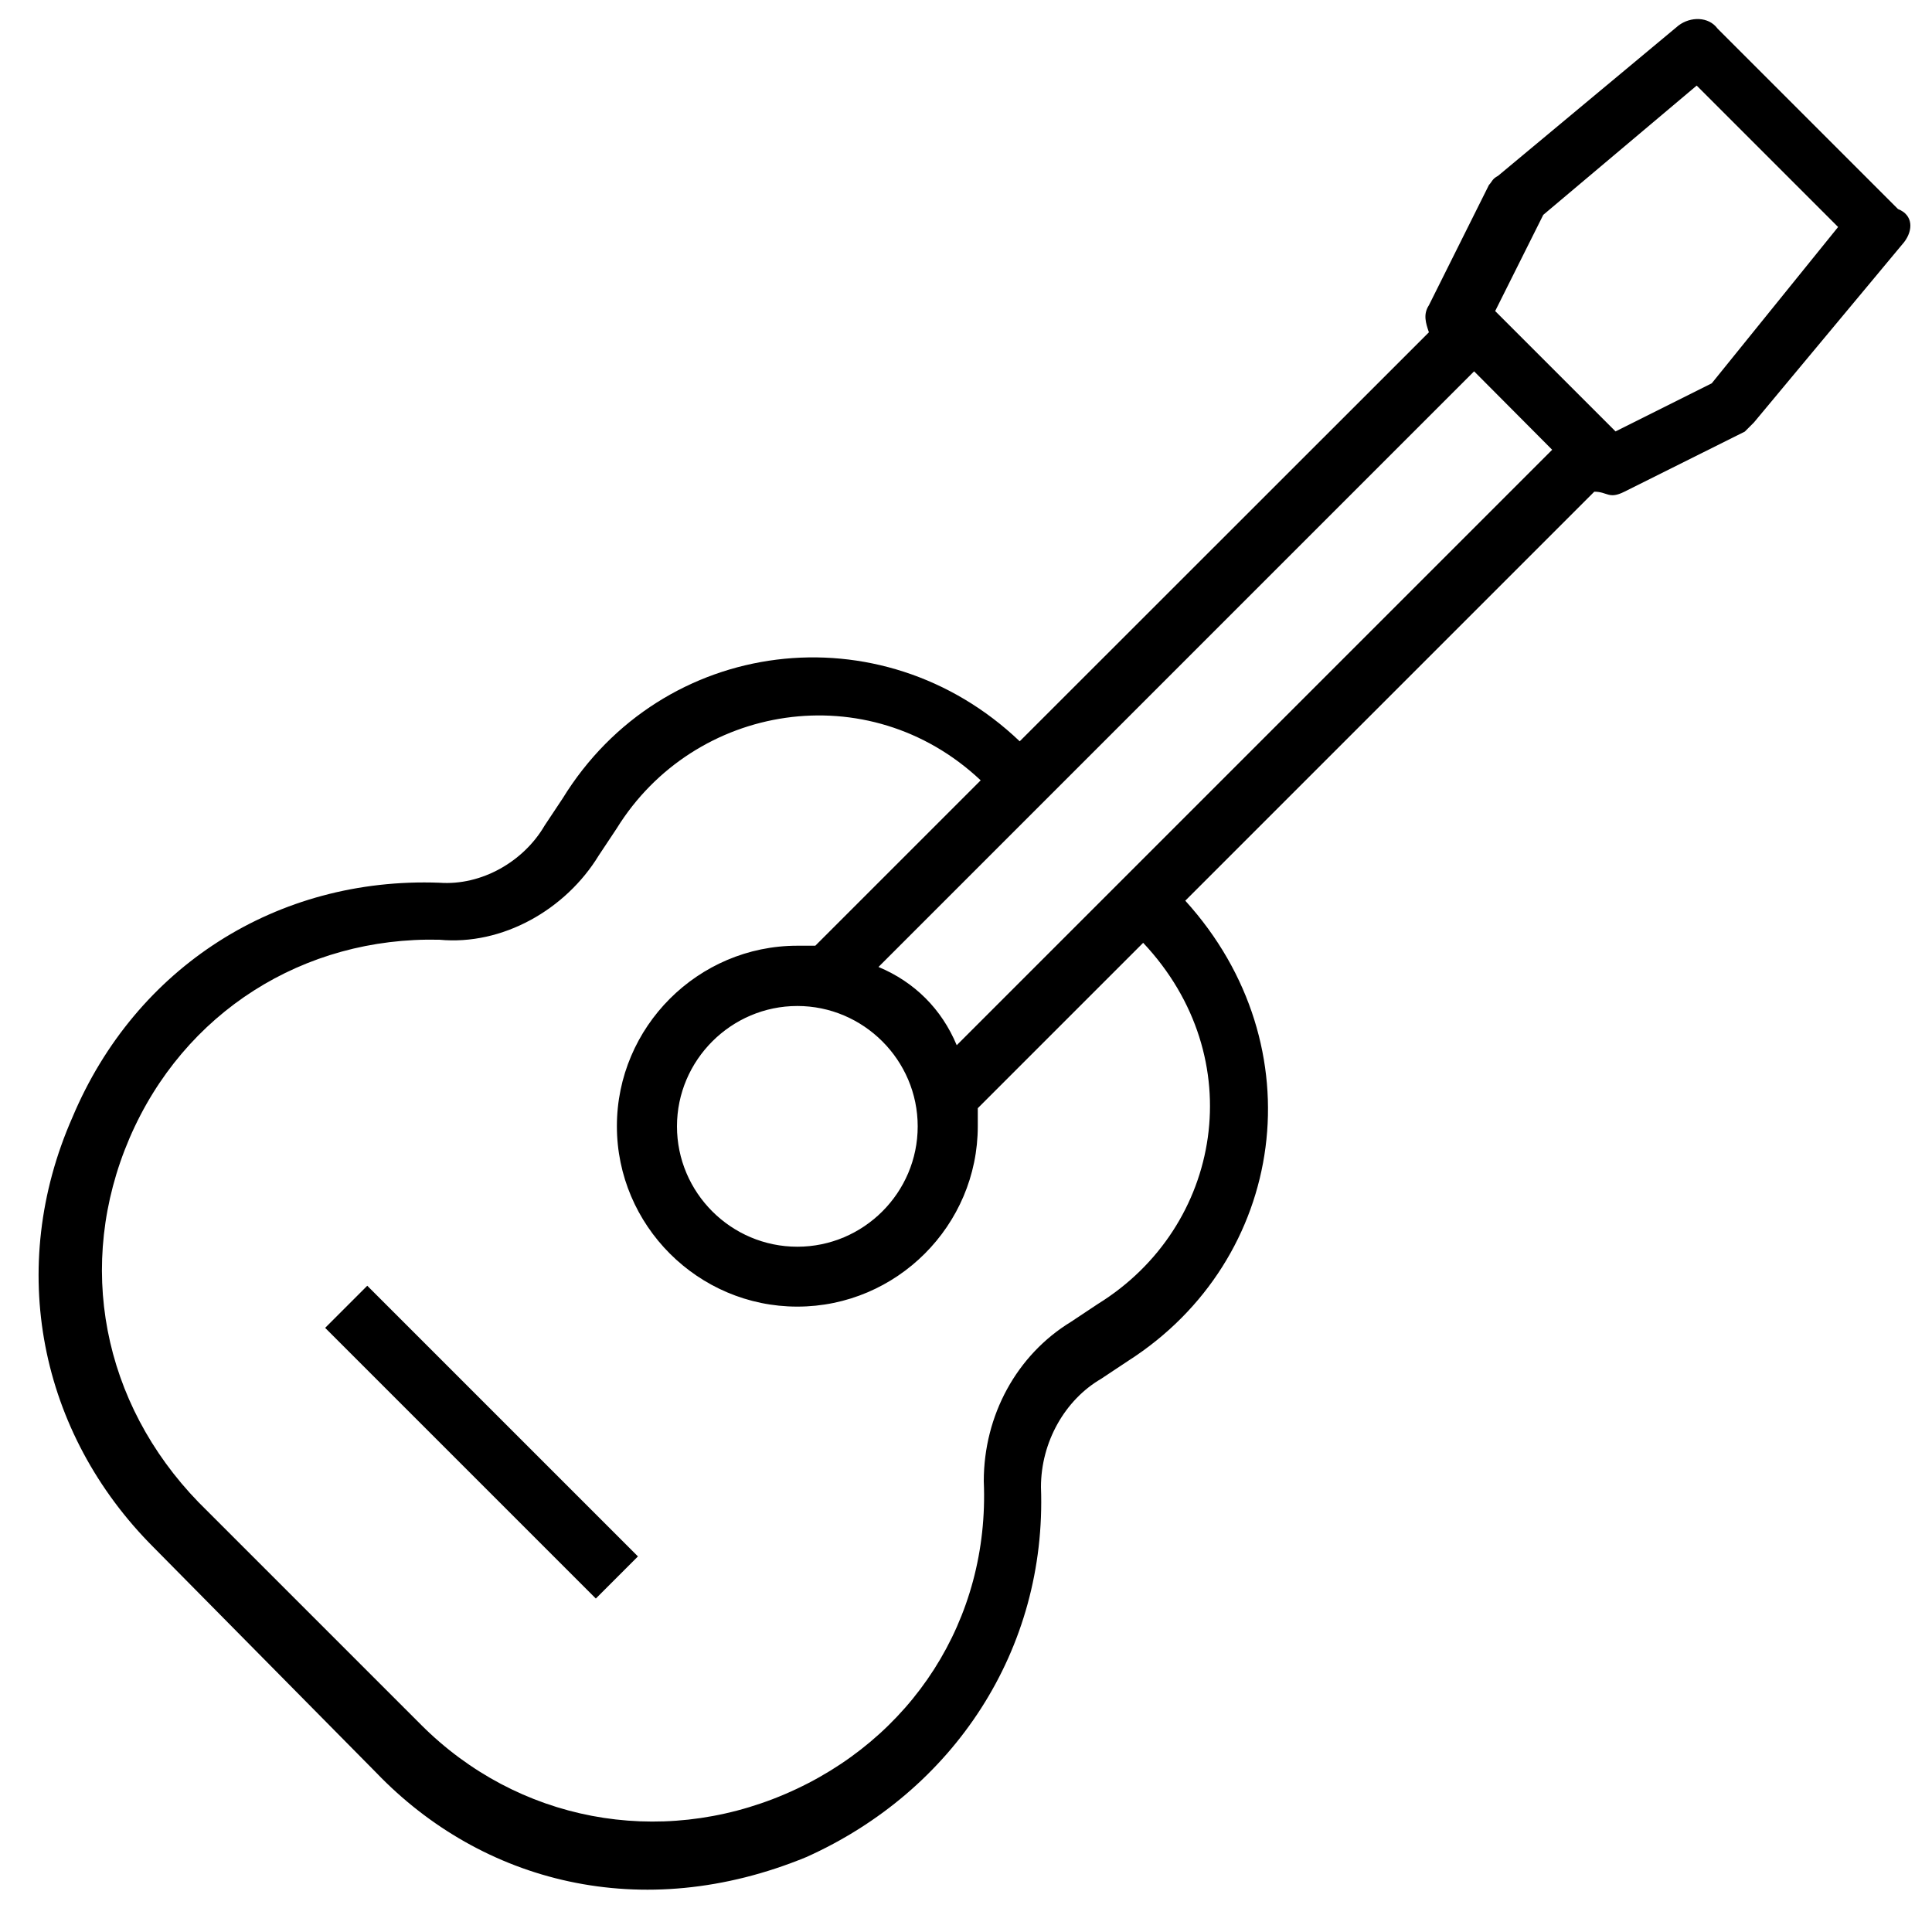
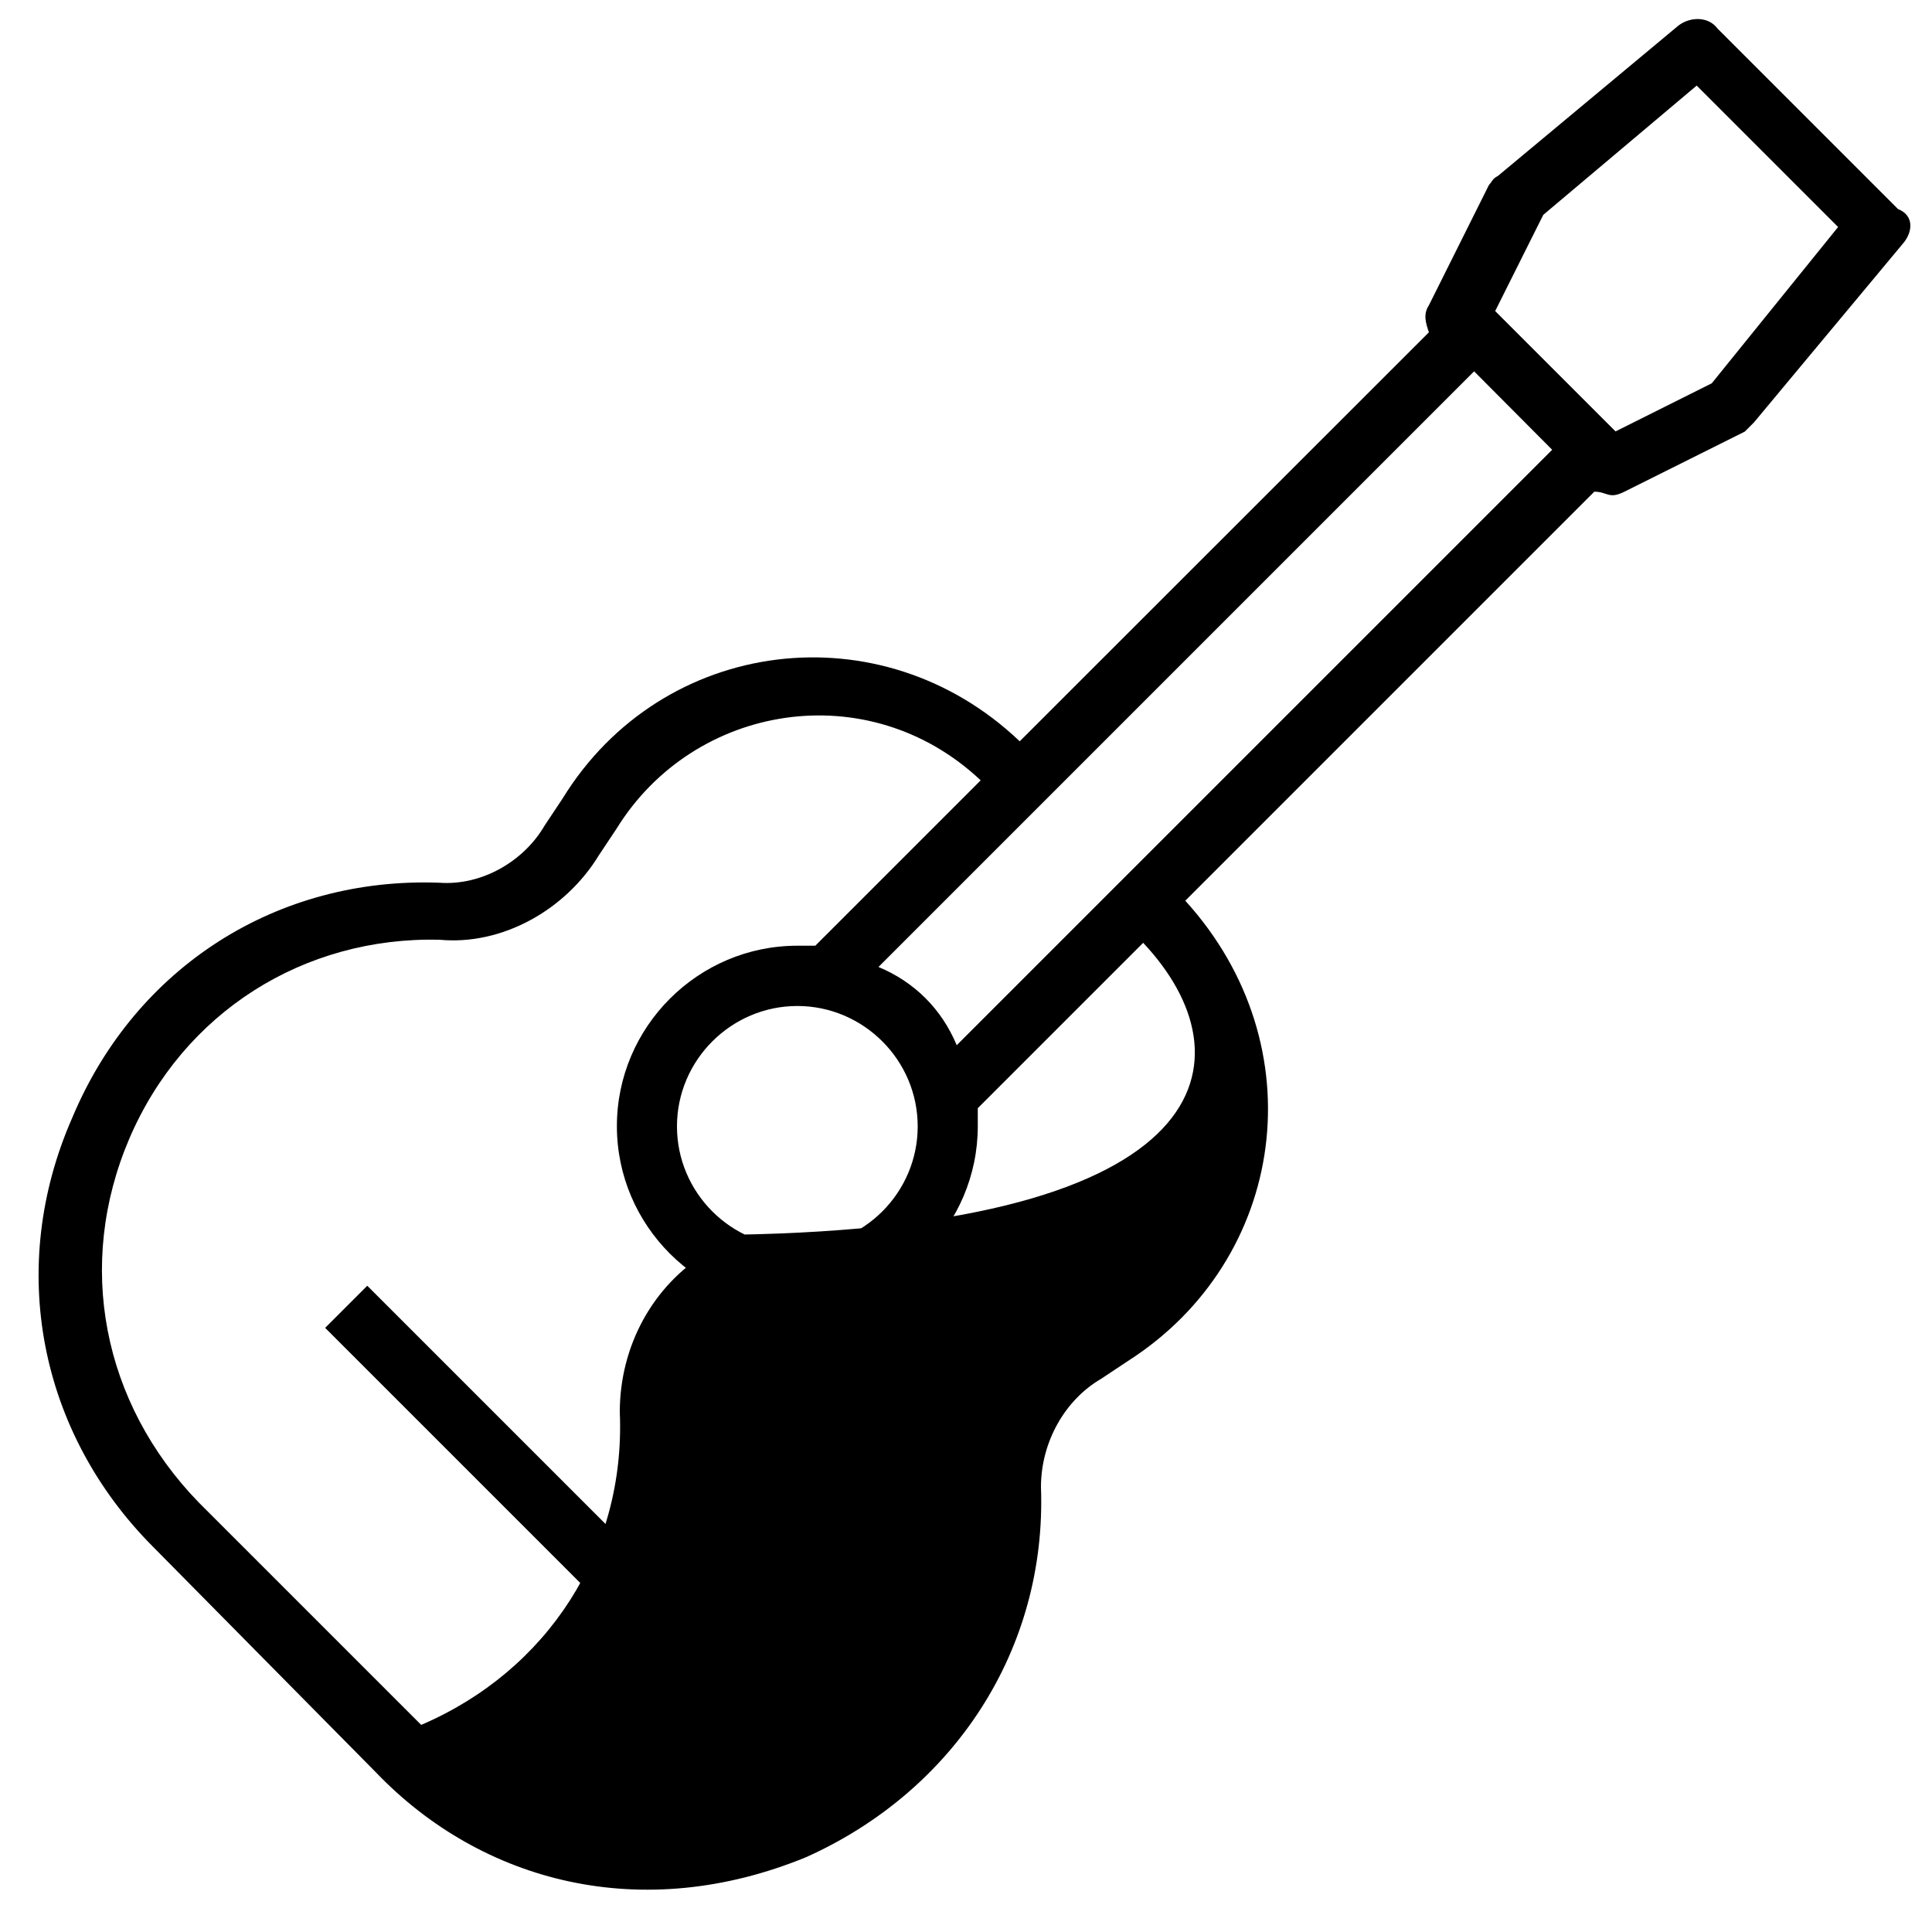
<svg xmlns="http://www.w3.org/2000/svg" version="1.1" id="Layer_1" x="0px" y="0px" viewBox="0 0 1000 1000" style="enable-background:new 0 0 1000 1000;" xml:space="preserve">
  <g>
-     <path d="M190.1,665.5l140.1,140.1l-21.8,21.8L168.3,687.3L190.1,665.5z M985.6,125.3l-77.8,93.4l-4.7,4.7l-62.3,31.1   c-8.2,4.1-8.7,0-15.6,0L613.5,466.2c68.3,75.2,52.3,185.8-29.6,238.2l-14,9.3c-18.7,10.9-31.1,32.7-31.1,56   c3.1,84.1-45.1,157.2-121.4,191.5c-85.3,35.1-168.1,13.1-222.6-43.6L79.5,800.9c-59.2-59.2-76.3-144.8-42-222.6   c32.7-77.8,105.9-124.5,189.9-121.4c21.8,1.6,43.6-10.9,54.5-29.6l9.3-14c51.6-83.9,165-97.9,236.6-29.6L739.6,172   c-1.6-4.7-3.1-9.3,0-14l31.1-62.3c1.6-1.6,1.6-3.1,4.7-4.7l93.4-77.8c6.2-4.7,15.6-4.7,20.2,1.6l93.4,93.4   C990.3,111.3,990.3,119.1,985.6,125.3L985.6,125.3z M495.2,541l308.2-308.2L763,192.2L454.7,500.5   C473.4,508.3,487.4,522.3,495.2,541L495.2,541z M412.7,520.7c-34.2,0-62.3,28-62.3,62.3s28,62.3,62.3,62.3s62.3-28,62.3-62.3   C475,548.7,446.9,520.7,412.7,520.7z M591.7,488l-85.6,85.6v9.3c0,51.4-42,93.4-93.4,93.4c-51.4,0-93.4-42-93.4-93.4   c0-51.4,42-93.4,93.4-93.4h9.3l85.6-85.6c-58.1-54.7-148.3-39.9-188.4,24.9l-9.3,14c-17.1,28-49.8,46.7-82.5,43.6   c-70.1-1.6-132.3,37.4-160.4,102.8c-28,65.4-14,137,35.8,188.4l115.2,115.2c49.8,49.8,123,63.8,188.4,35.8   c65.4-28,105.9-90.3,102.8-161.9c0-34.2,17.1-65.4,45.1-82.5l14-9.3C632.7,635,647.7,547.5,591.7,488L591.7,488z M951.4,117.5   l-73.2-73.2l-79.4,66.9l-24.9,49.8l62.3,62.3l49.8-24.9L951.4,117.5z" />
+     <path d="M190.1,665.5l140.1,140.1l-21.8,21.8L168.3,687.3L190.1,665.5z M985.6,125.3l-77.8,93.4l-4.7,4.7l-62.3,31.1   c-8.2,4.1-8.7,0-15.6,0L613.5,466.2c68.3,75.2,52.3,185.8-29.6,238.2l-14,9.3c-18.7,10.9-31.1,32.7-31.1,56   c3.1,84.1-45.1,157.2-121.4,191.5c-85.3,35.1-168.1,13.1-222.6-43.6L79.5,800.9c-59.2-59.2-76.3-144.8-42-222.6   c32.7-77.8,105.9-124.5,189.9-121.4c21.8,1.6,43.6-10.9,54.5-29.6l9.3-14c51.6-83.9,165-97.9,236.6-29.6L739.6,172   c-1.6-4.7-3.1-9.3,0-14l31.1-62.3c1.6-1.6,1.6-3.1,4.7-4.7l93.4-77.8c6.2-4.7,15.6-4.7,20.2,1.6l93.4,93.4   C990.3,111.3,990.3,119.1,985.6,125.3L985.6,125.3z M495.2,541l308.2-308.2L763,192.2L454.7,500.5   C473.4,508.3,487.4,522.3,495.2,541L495.2,541z M412.7,520.7c-34.2,0-62.3,28-62.3,62.3s28,62.3,62.3,62.3s62.3-28,62.3-62.3   C475,548.7,446.9,520.7,412.7,520.7z M591.7,488l-85.6,85.6v9.3c0,51.4-42,93.4-93.4,93.4c-51.4,0-93.4-42-93.4-93.4   c0-51.4,42-93.4,93.4-93.4h9.3l85.6-85.6c-58.1-54.7-148.3-39.9-188.4,24.9l-9.3,14c-17.1,28-49.8,46.7-82.5,43.6   c-70.1-1.6-132.3,37.4-160.4,102.8c-28,65.4-14,137,35.8,188.4l115.2,115.2c65.4-28,105.9-90.3,102.8-161.9c0-34.2,17.1-65.4,45.1-82.5l14-9.3C632.7,635,647.7,547.5,591.7,488L591.7,488z M951.4,117.5   l-73.2-73.2l-79.4,66.9l-24.9,49.8l62.3,62.3l49.8-24.9L951.4,117.5z" />
  </g>
</svg>